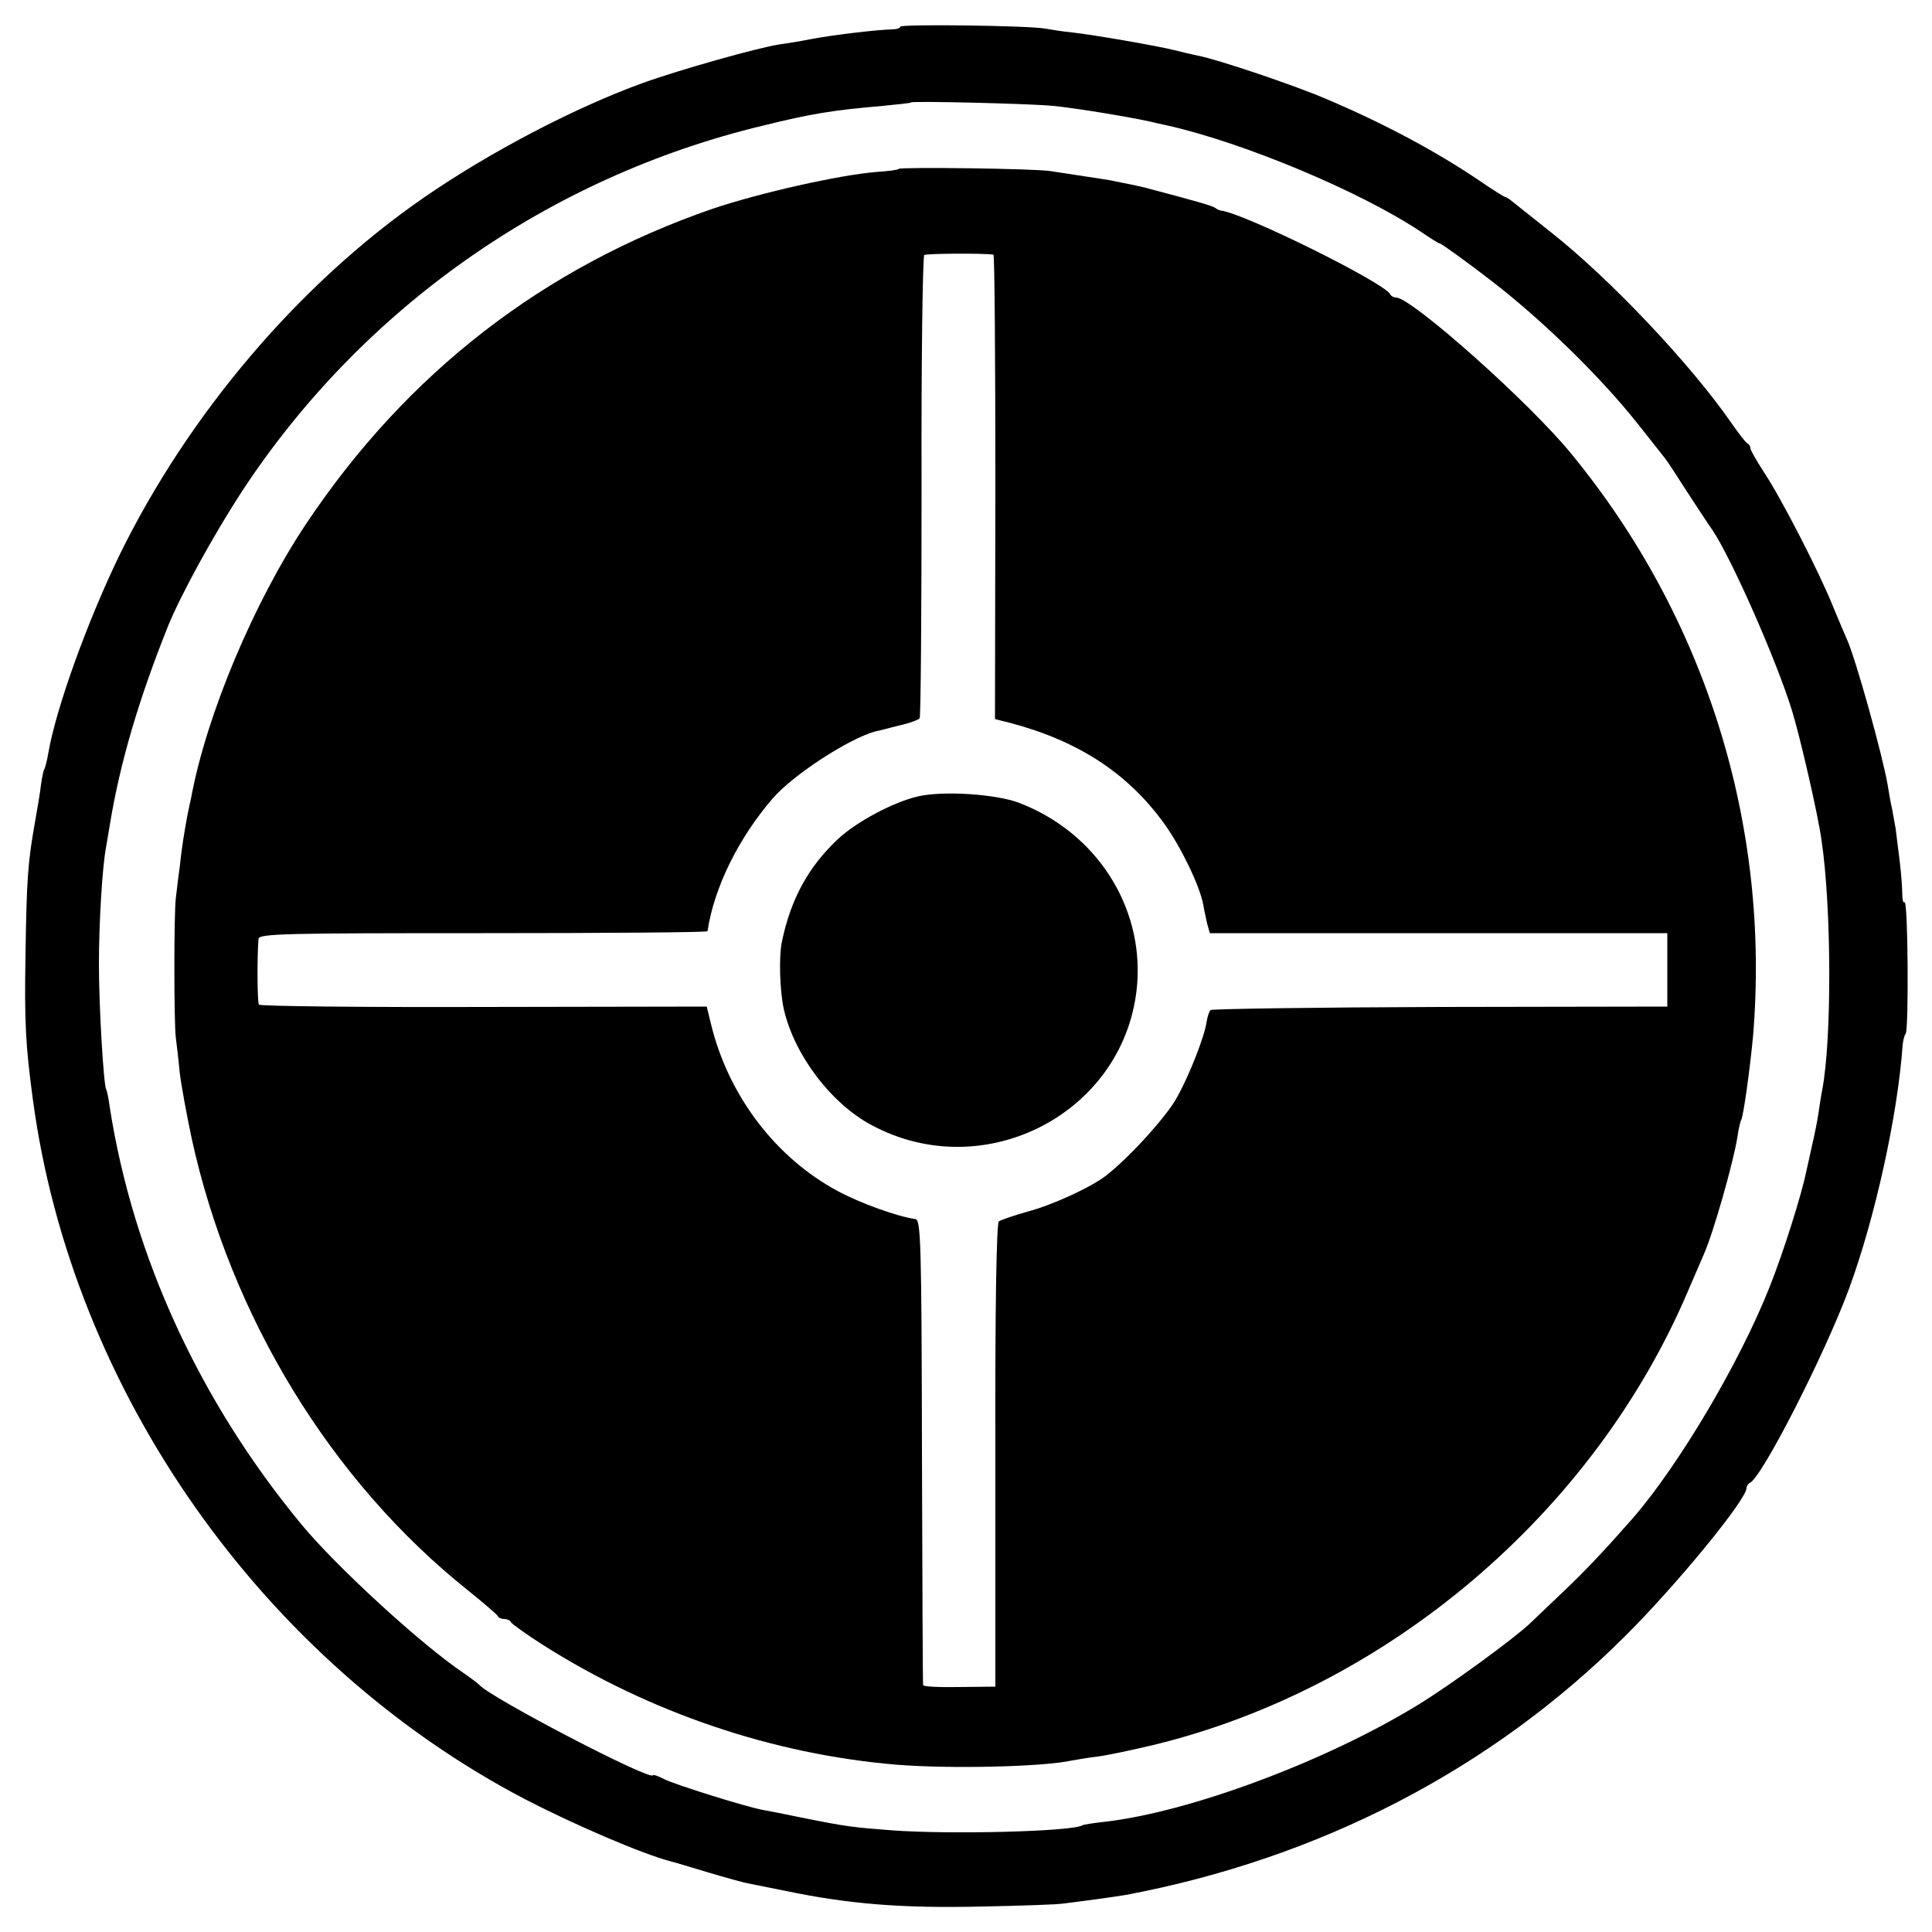
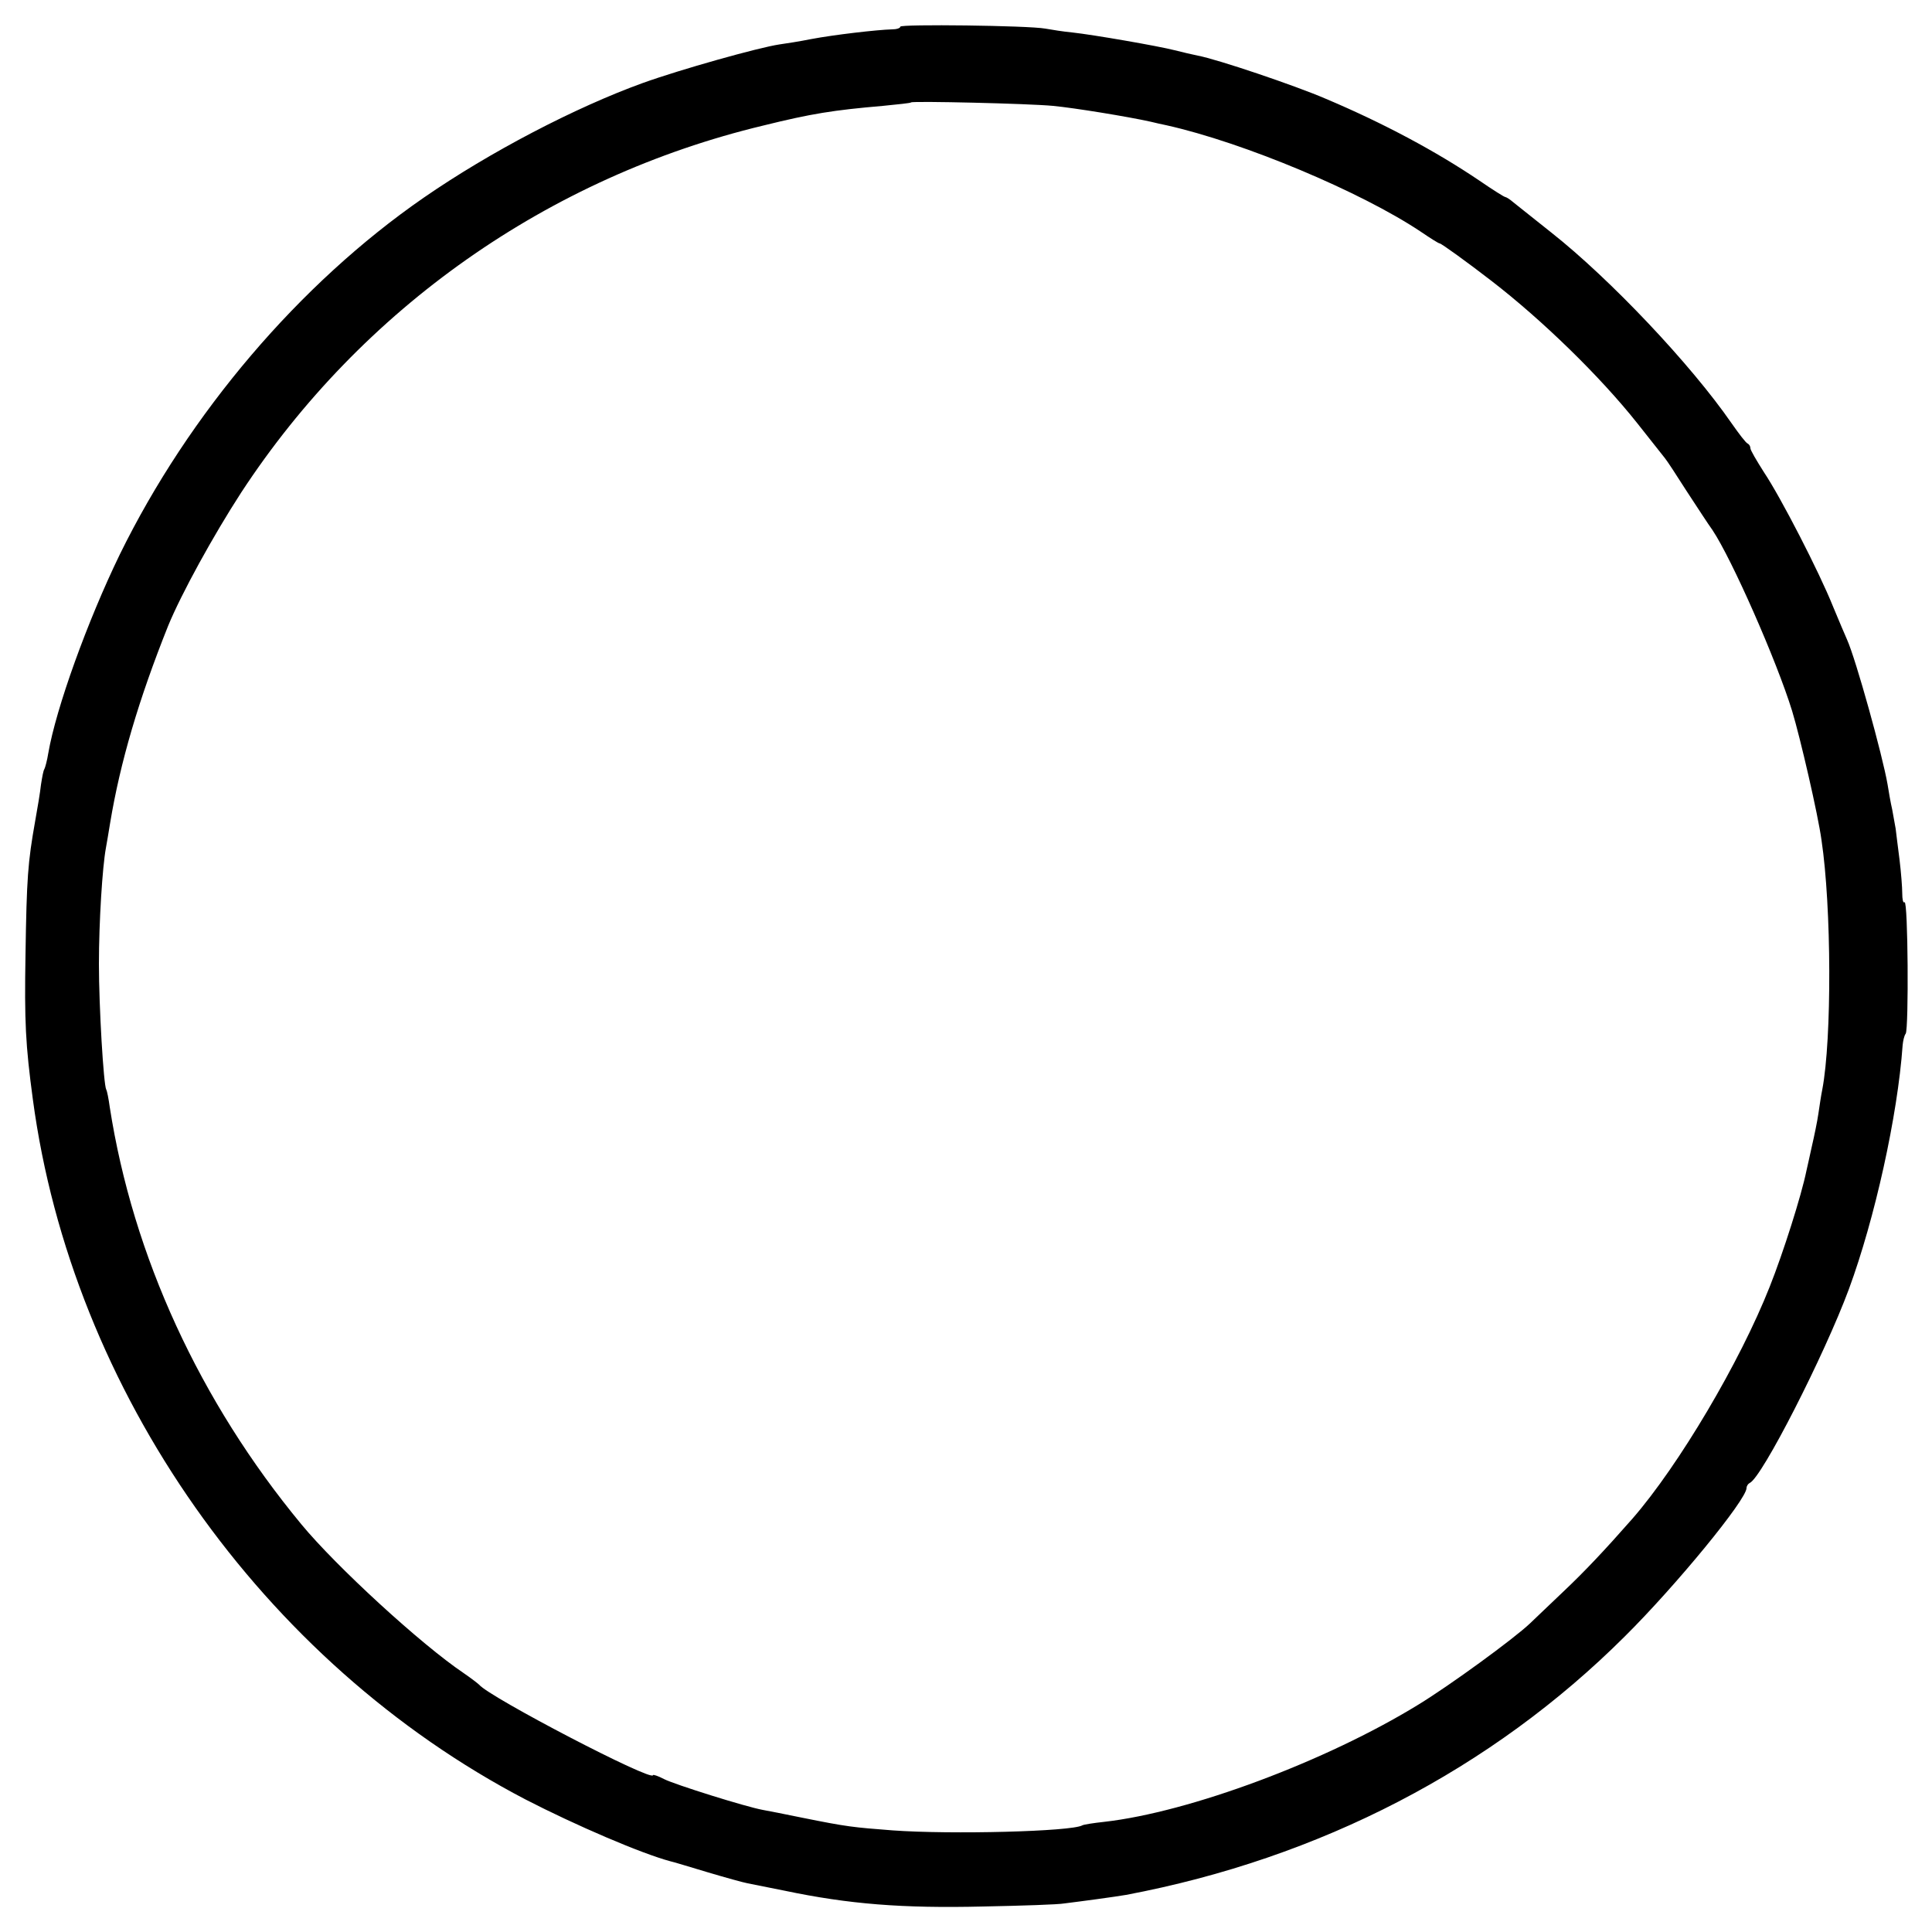
<svg xmlns="http://www.w3.org/2000/svg" version="1.0" width="500pt" height="500pt" viewBox="0 0 500 500" preserveAspectRatio="xMidYMid meet">
  <g transform="translate(0,500) scale(0.1,-0.1)" fill="#000000" stroke="none">
    <path d="M2330 4931 c0 -4 -10 -7 -22 -7 -38 -1 -150 -14 -208 -25 -30 -6 -68 -12 -83 -14 -54 -8 -257 -65 -354 -100 -174 -63 -395 -178 -567 -297 -321 -222 -607 -558 -786 -923 -84 -173 -165 -398 -185 -514 -3 -19 -8 -37 -10 -41 -3 -4 -6 -22 -9 -41 -2 -19 -9 -61 -15 -94 -19 -107 -22 -147 -25 -345 -3 -174 0 -234 19 -375 101 -755 595 -1457 1275 -1812 130 -67 300 -140 375 -160 6 -1 48 -14 95 -28 47 -14 94 -27 105 -29 11 -2 54 -11 95 -19 167 -35 305 -46 515 -41 99 2 194 5 210 8 17 2 54 7 84 11 30 4 63 9 75 11 503 95 947 326 1291 669 133 132 315 354 315 384 0 5 4 11 8 13 31 12 194 332 257 502 67 182 126 448 139 631 1 11 4 25 8 30 8 14 6 345 -3 340 -4 -3 -6 8 -6 23 0 15 -3 54 -7 87 -4 33 -9 69 -10 80 -2 11 -6 34 -9 50 -4 17 -9 46 -12 65 -13 75 -82 324 -105 375 -5 11 -21 49 -36 85 -36 90 -136 284 -179 348 -19 30 -35 57 -35 62 0 5 -3 10 -7 12 -5 2 -23 26 -42 53 -105 152 -314 373 -466 493 -44 35 -88 70 -98 78 -9 8 -19 14 -21 14 -3 0 -33 19 -68 43 -111 75 -247 148 -396 211 -81 35 -283 103 -332 112 -14 3 -41 9 -60 14 -43 11 -210 40 -265 46 -22 2 -53 7 -70 10 -44 8 -375 12 -375 5z m395 -205 c54 -5 195 -28 253 -41 12 -3 30 -7 40 -9 202 -45 505 -173 658 -275 25 -17 47 -31 50 -31 4 0 72 -49 134 -97 131 -101 281 -247 377 -368 35 -44 67 -85 72 -91 5 -6 30 -44 56 -85 27 -41 56 -86 67 -101 50 -75 166 -338 206 -468 21 -69 67 -268 76 -334 26 -173 27 -515 2 -646 -3 -14 -7 -42 -10 -62 -3 -21 -11 -59 -17 -85 -6 -27 -12 -55 -14 -63 -13 -64 -60 -212 -95 -300 -77 -195 -235 -462 -355 -600 -73 -83 -124 -137 -179 -189 -33 -31 -71 -68 -86 -82 -42 -40 -208 -161 -290 -211 -238 -146 -591 -278 -813 -303 -28 -3 -53 -7 -56 -9 -28 -16 -339 -24 -491 -13 -103 8 -116 9 -235 33 -44 9 -89 18 -101 20 -44 8 -229 66 -256 80 -15 8 -28 12 -28 10 0 -19 -424 202 -450 234 -3 3 -21 17 -40 30 -110 74 -330 276 -420 385 -263 318 -436 694 -496 1080 -3 22 -7 42 -9 45 -7 12 -19 215 -19 325 0 110 9 251 18 300 2 11 7 40 11 65 26 157 74 320 150 510 34 83 117 234 189 345 312 477 796 817 1351 950 125 31 182 40 310 51 39 4 71 7 73 9 4 4 305 -3 367 -9z" />
-     <path d="M2326 4563 c-2 -3 -28 -6 -58 -8 -97 -8 -301 -54 -423 -95 -438 -151 -792 -425 -1053 -816 -134 -201 -257 -492 -297 -707 -3 -12 -7 -33 -10 -47 -9 -49 -15 -86 -20 -135 -4 -27 -8 -63 -10 -80 -5 -39 -5 -321 0 -360 2 -16 7 -57 10 -90 4 -33 18 -110 31 -171 101 -462 361 -887 714 -1169 41 -33 76 -63 78 -67 2 -5 10 -8 17 -8 7 0 15 -3 17 -8 2 -4 39 -31 83 -59 276 -175 594 -283 915 -310 136 -11 378 -6 455 11 11 2 40 7 65 10 25 3 90 17 145 30 606 147 1140 601 1384 1176 18 41 36 84 41 95 25 57 75 234 86 300 3 22 8 43 10 46 6 10 23 133 31 219 45 544 -122 1081 -470 1505 -107 132 -414 405 -454 405 -6 0 -13 4 -15 8 -12 29 -378 210 -438 217 -3 0 -10 3 -15 7 -9 6 -48 17 -180 52 -10 3 -69 15 -95 20 -8 1 -37 6 -65 10 -27 4 -66 10 -85 13 -40 7 -388 11 -394 6z m245 -222 c3 -1 5 -271 5 -601 l-1 -601 40 -10 c177 -47 305 -131 399 -262 43 -60 91 -160 100 -208 2 -13 7 -35 10 -49 l7 -25 592 0 592 0 0 -95 0 -95 -588 -1 c-323 -1 -591 -5 -594 -8 -4 -4 -8 -17 -10 -29 -5 -38 -45 -140 -77 -197 -27 -50 -125 -157 -183 -202 -40 -31 -140 -77 -205 -94 -35 -10 -67 -21 -73 -25 -6 -5 -10 -218 -9 -606 l0 -598 -93 -1 c-51 -1 -94 1 -94 5 -1 3 -2 276 -3 605 -1 544 -3 599 -17 601 -48 7 -142 41 -200 72 -161 86 -284 247 -329 433 l-11 45 -577 -1 c-317 -1 -579 2 -582 6 -4 7 -5 119 -1 170 1 14 69 15 581 15 319 0 580 2 581 5 17 113 80 241 169 344 53 61 196 154 265 173 6 1 33 8 60 15 28 6 52 15 55 19 3 4 5 274 5 601 -1 326 3 595 7 598 5 4 153 5 179 1z" />
-     <path d="M2376 2939 c-65 -15 -162 -67 -209 -112 -75 -71 -120 -153 -143 -262 -9 -40 -6 -131 5 -179 28 -118 122 -242 227 -298 295 -158 660 35 687 365 16 203 -107 393 -305 469 -59 23 -197 32 -262 17z" />
  </g>
</svg>